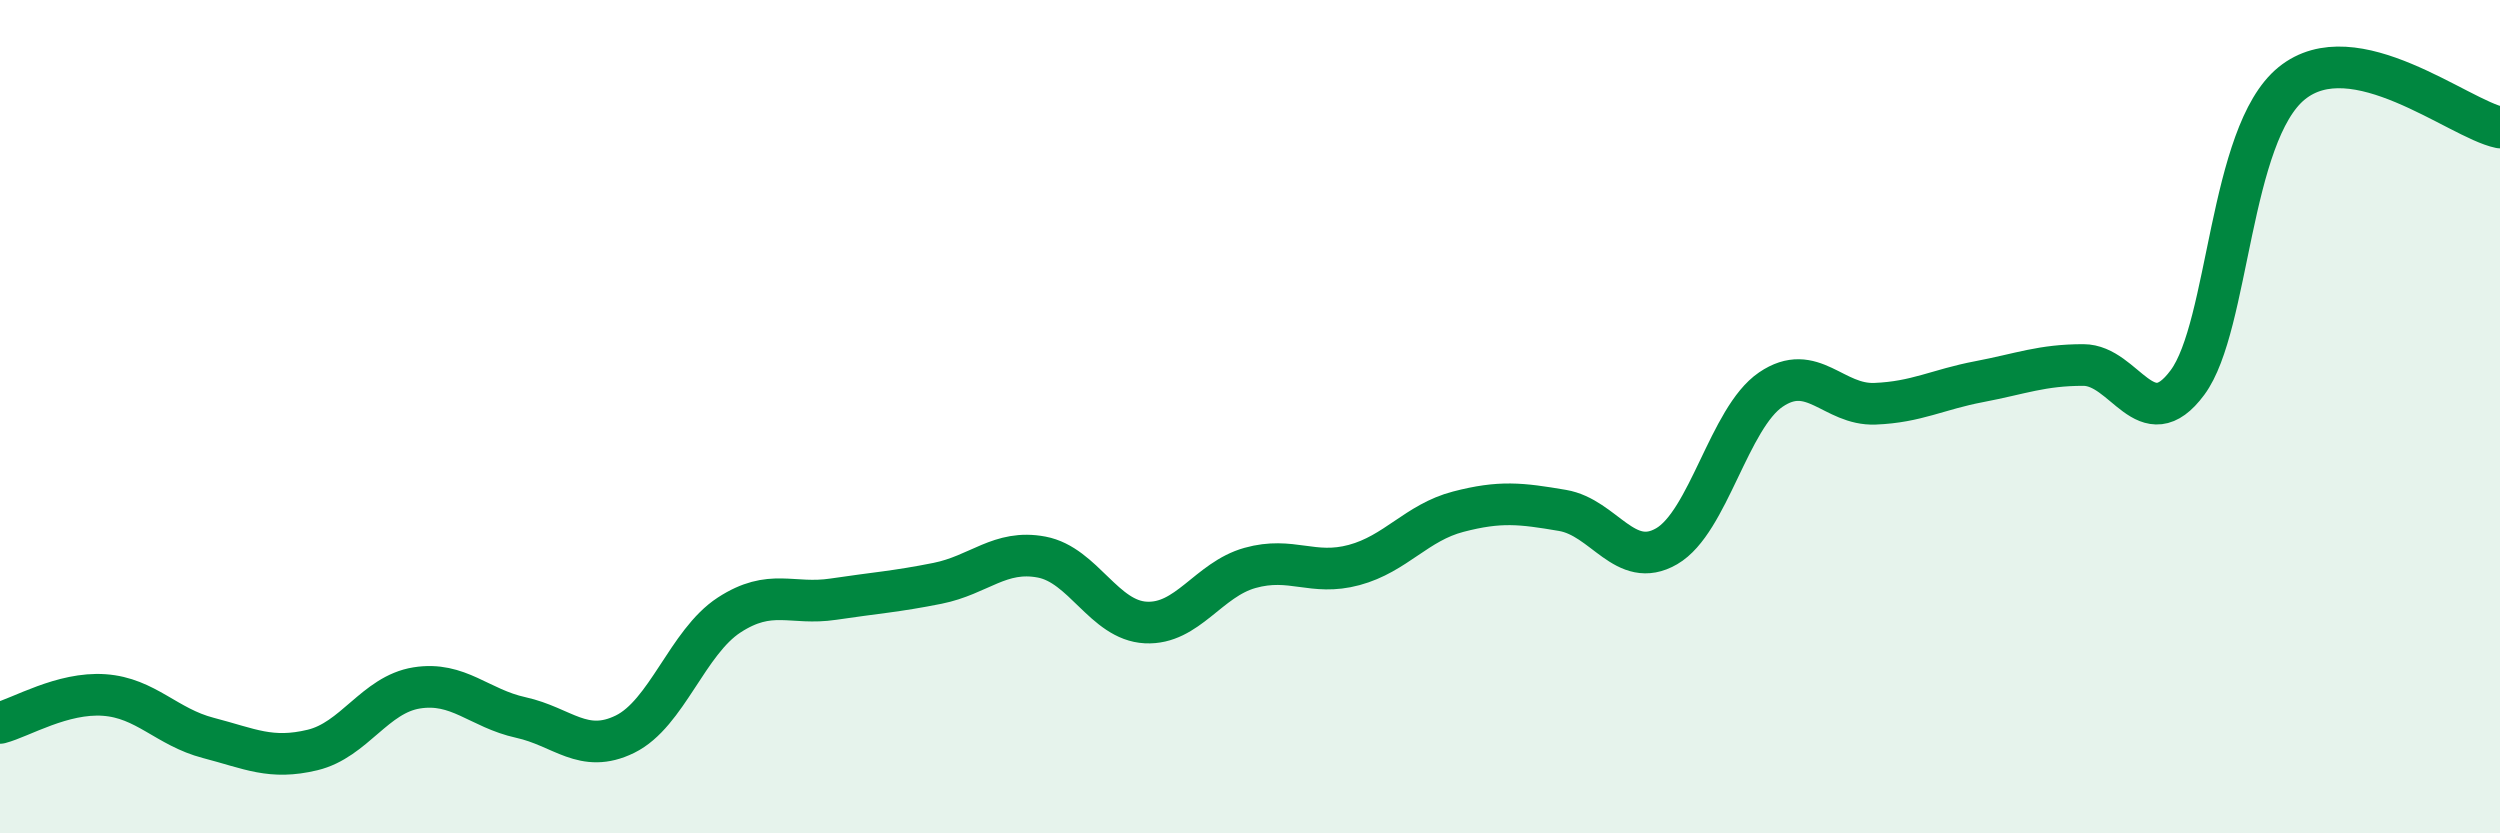
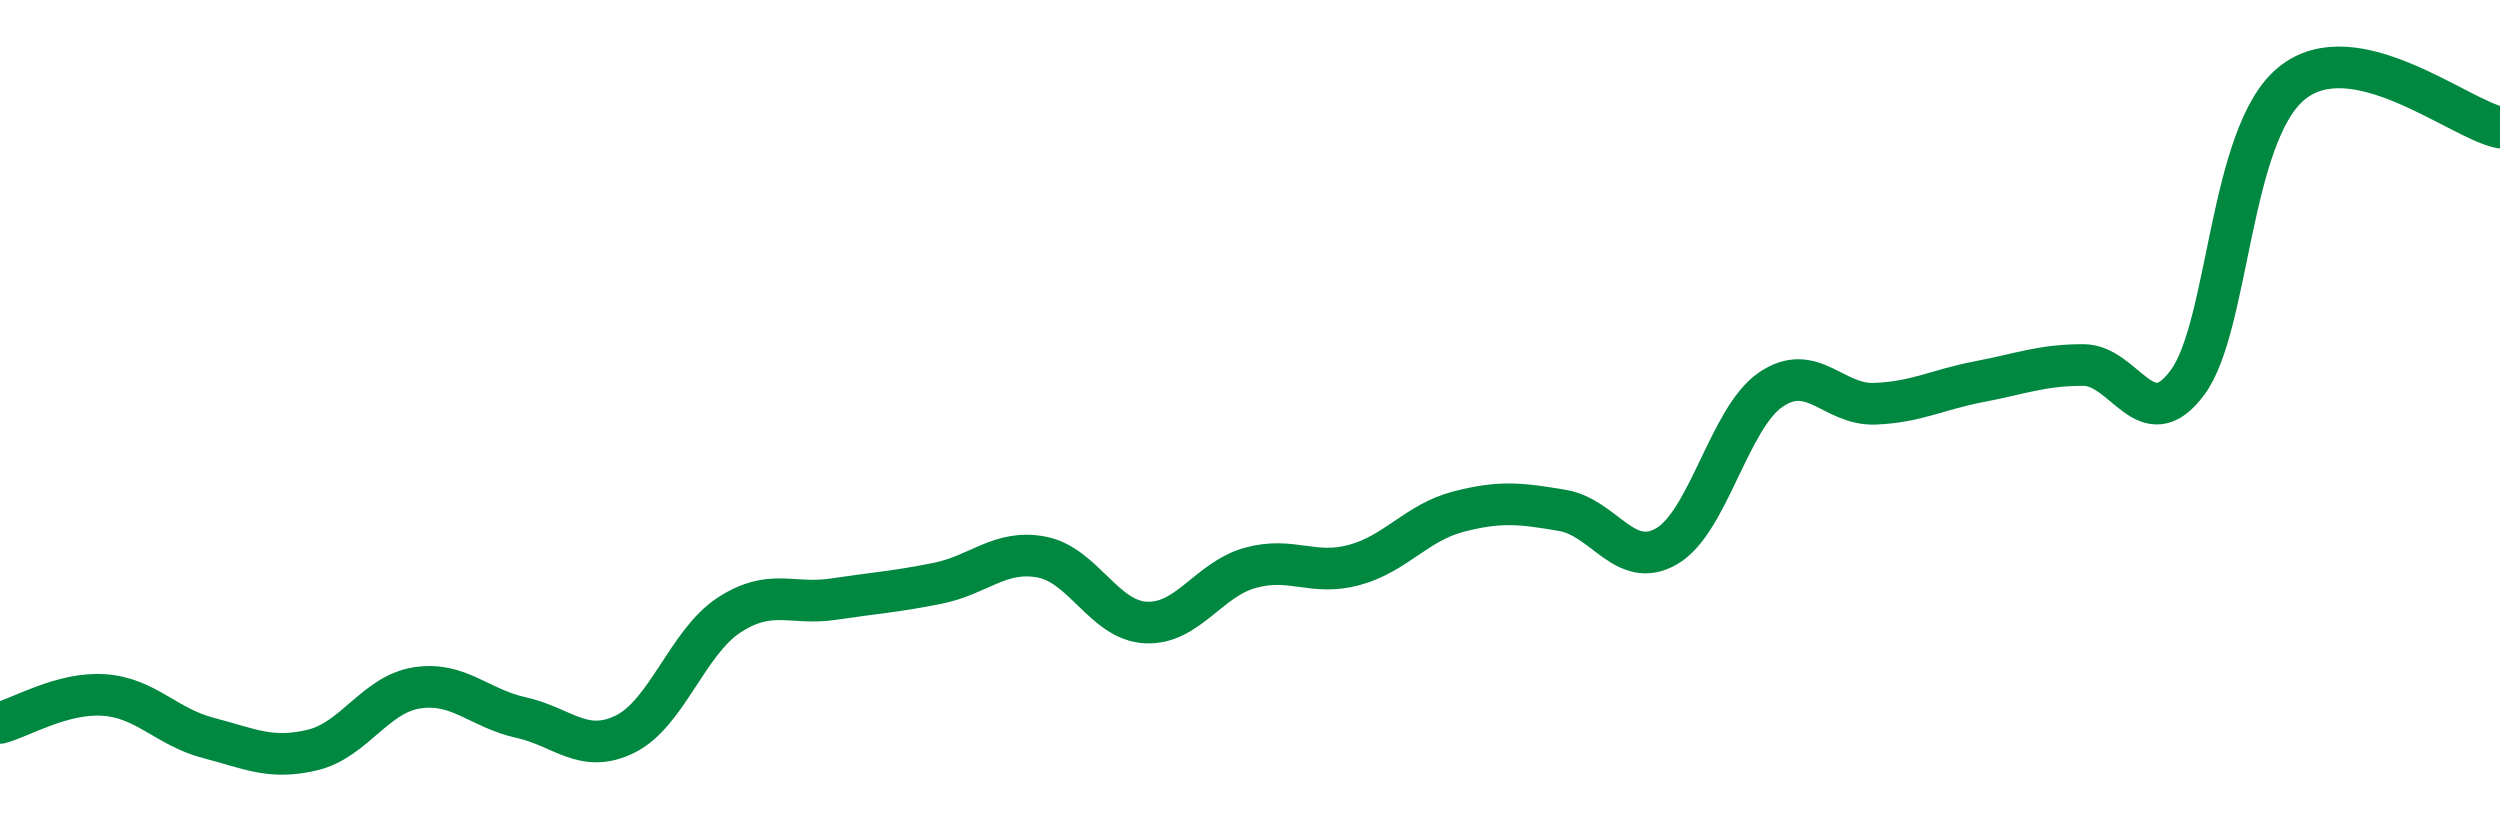
<svg xmlns="http://www.w3.org/2000/svg" width="60" height="20" viewBox="0 0 60 20">
-   <path d="M 0,17.35 C 0.5,17.22 1.5,16.61 2.5,16.68 C 3.5,16.75 4,17.45 5,17.71 C 6,17.97 6.5,18.24 7.5,18 C 8.5,17.76 9,16.67 10,16.51 C 11,16.35 11.5,17 12.5,17.22 C 13.5,17.44 14,18.11 15,17.62 C 16,17.13 16.5,15.41 17.5,14.76 C 18.5,14.11 19,14.53 20,14.38 C 21,14.23 21.5,14.2 22.5,14 C 23.5,13.8 24,13.18 25,13.37 C 26,13.56 26.5,14.89 27.5,14.94 C 28.5,14.99 29,13.91 30,13.63 C 31,13.35 31.5,13.83 32.5,13.56 C 33.5,13.29 34,12.54 35,12.28 C 36,12.02 36.5,12.08 37.5,12.25 C 38.5,12.42 39,13.69 40,13.11 C 41,12.53 41.5,10.03 42.5,9.35 C 43.5,8.67 44,9.73 45,9.69 C 46,9.65 46.5,9.35 47.5,9.16 C 48.5,8.97 49,8.76 50,8.76 C 51,8.76 51.5,10.53 52.5,9.18 C 53.5,7.83 53.5,3.22 55,2 C 56.5,0.78 59,2.85 60,3.06L60 20L0 20Z" fill="#008740" opacity="0.1" stroke-linecap="round" stroke-linejoin="round" />
  <path d="M 0,17.35 C 0.5,17.22 1.5,16.61 2.5,16.68 C 3.5,16.75 4,17.45 5,17.71 C 6,17.97 6.5,18.24 7.5,18 C 8.5,17.76 9,16.67 10,16.51 C 11,16.35 11.5,17 12.5,17.22 C 13.5,17.44 14,18.11 15,17.62 C 16,17.13 16.5,15.41 17.5,14.76 C 18.5,14.11 19,14.53 20,14.38 C 21,14.23 21.5,14.2 22.5,14 C 23.5,13.8 24,13.18 25,13.37 C 26,13.56 26.5,14.89 27.5,14.94 C 28.5,14.99 29,13.91 30,13.63 C 31,13.35 31.5,13.83 32.5,13.56 C 33.5,13.29 34,12.54 35,12.28 C 36,12.02 36.5,12.08 37.5,12.25 C 38.5,12.42 39,13.69 40,13.11 C 41,12.53 41.5,10.03 42.5,9.35 C 43.5,8.67 44,9.73 45,9.69 C 46,9.65 46.5,9.35 47.5,9.16 C 48.5,8.97 49,8.76 50,8.76 C 51,8.76 51.5,10.53 52.5,9.18 C 53.5,7.83 53.5,3.22 55,2 C 56.5,0.78 59,2.85 60,3.06" stroke="#008740" stroke-width="1" fill="none" stroke-linecap="round" stroke-linejoin="round" />
</svg>